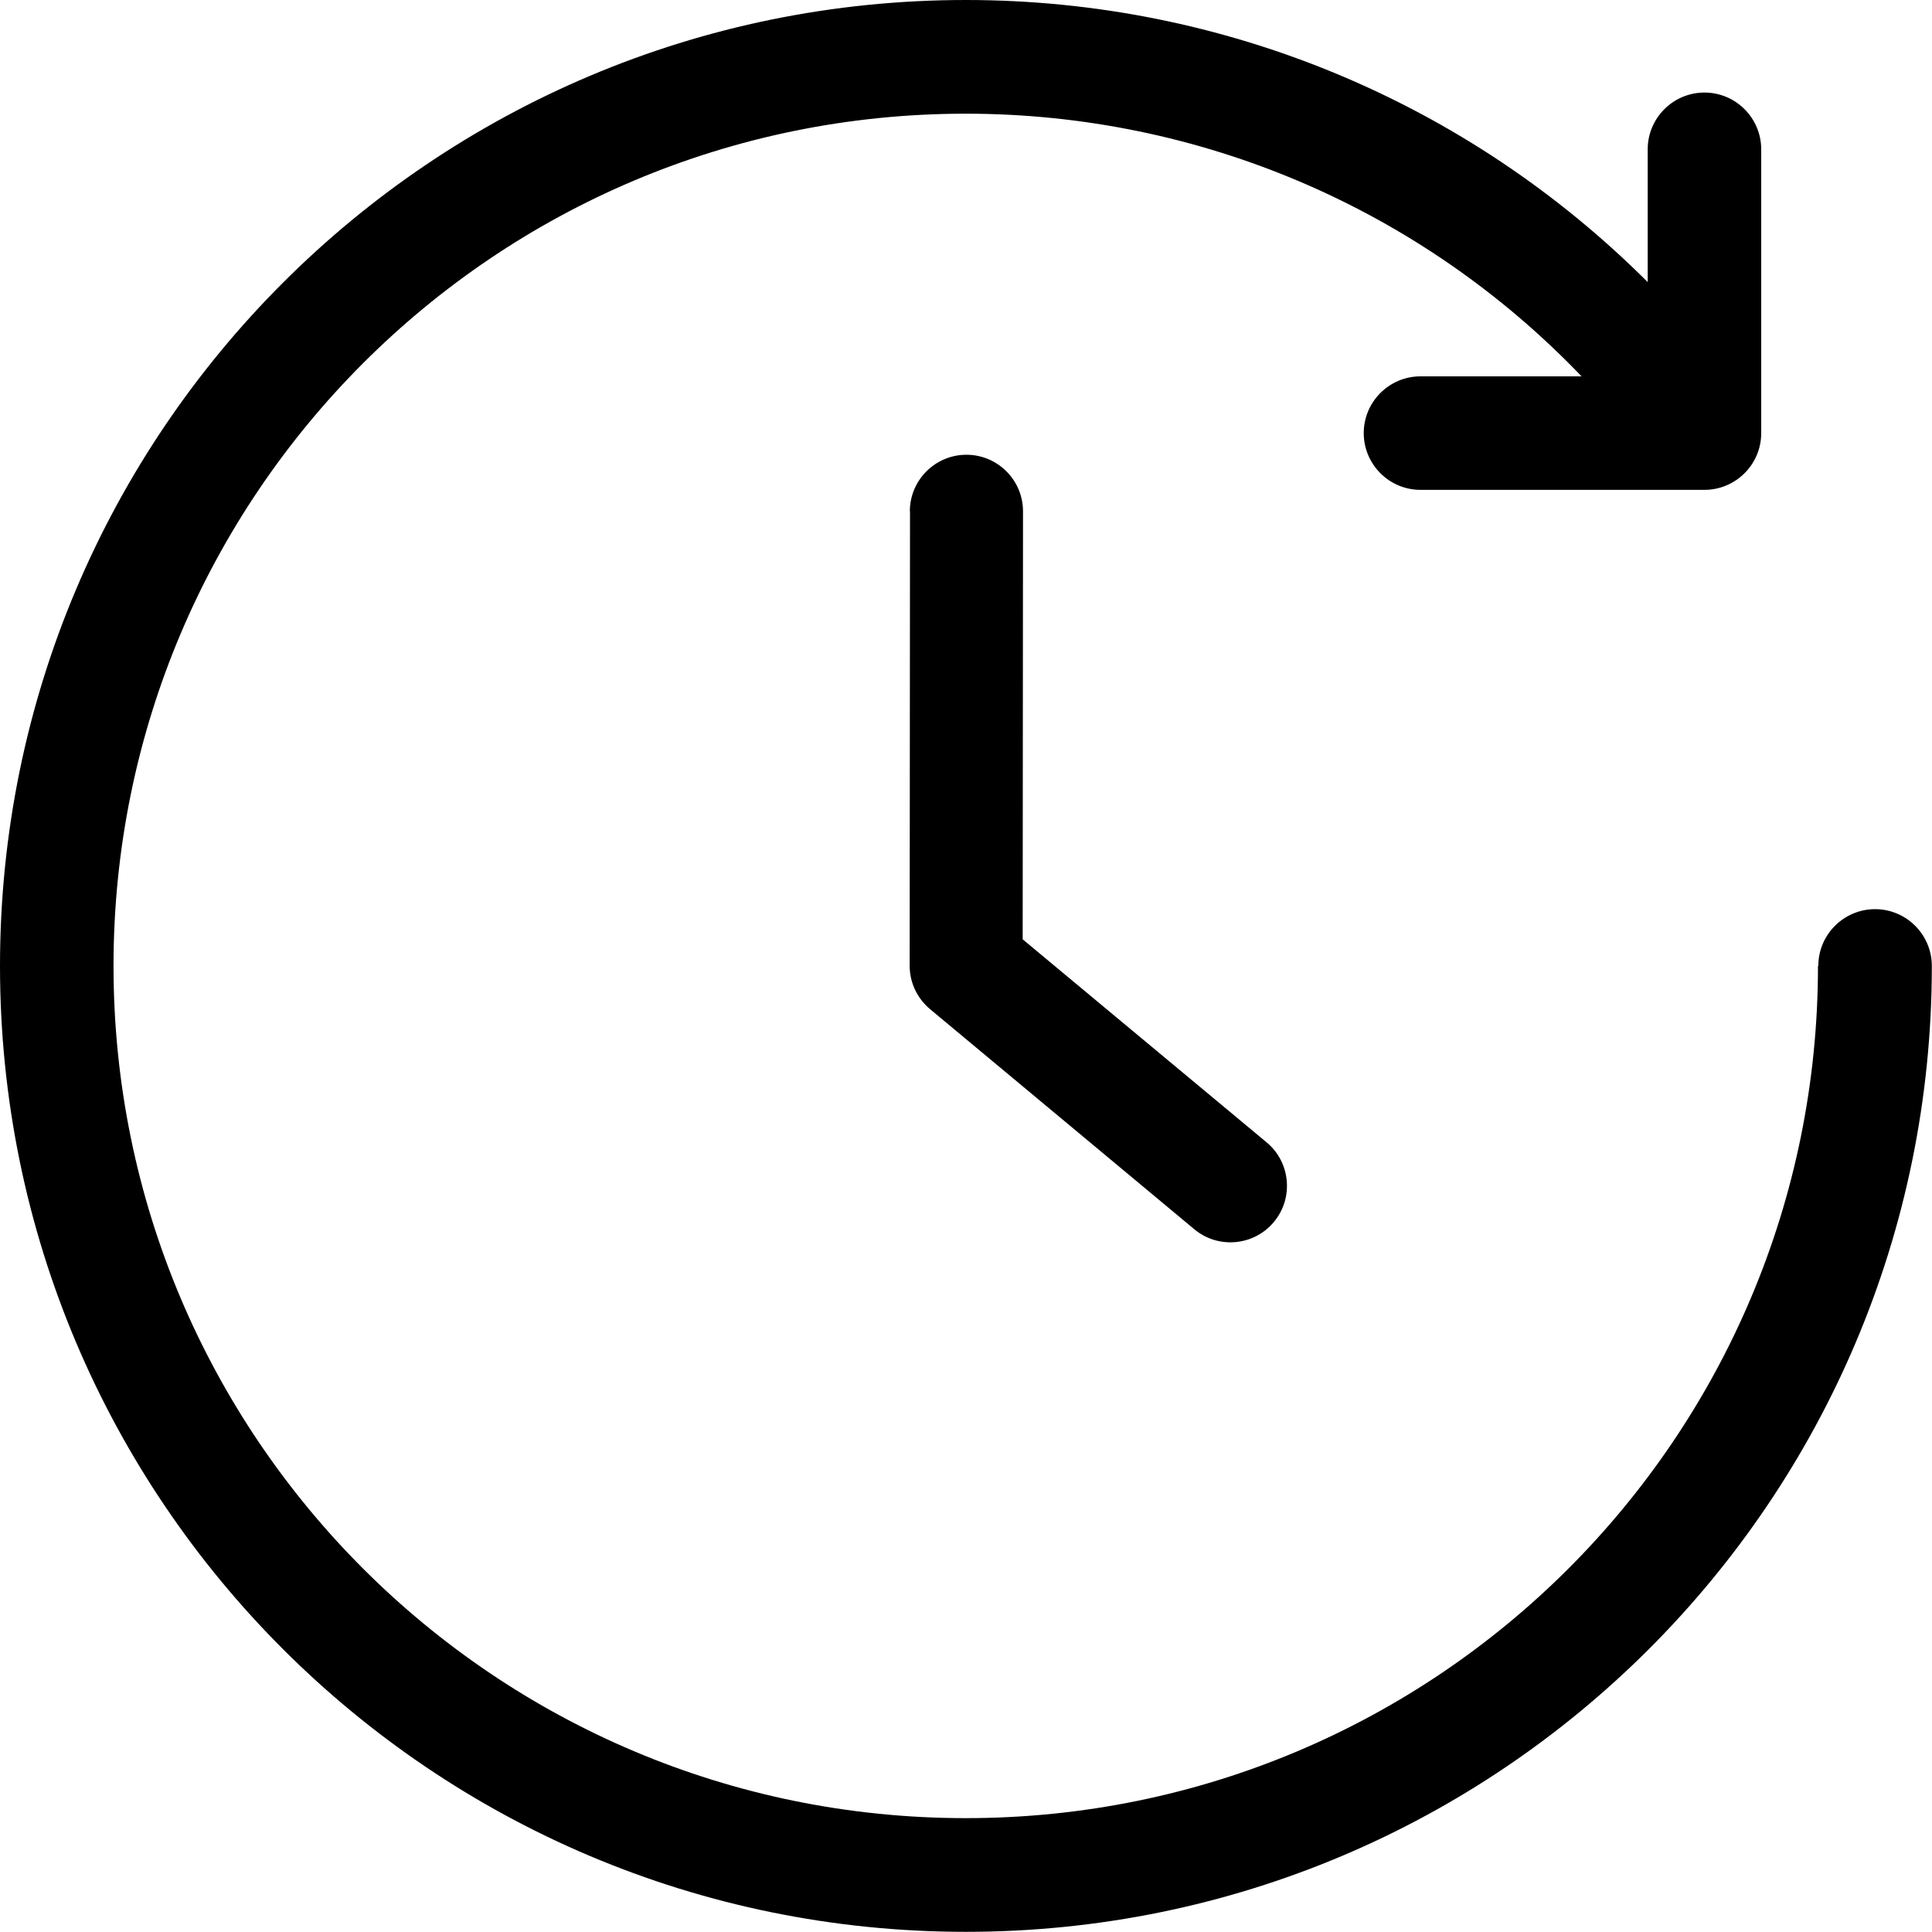
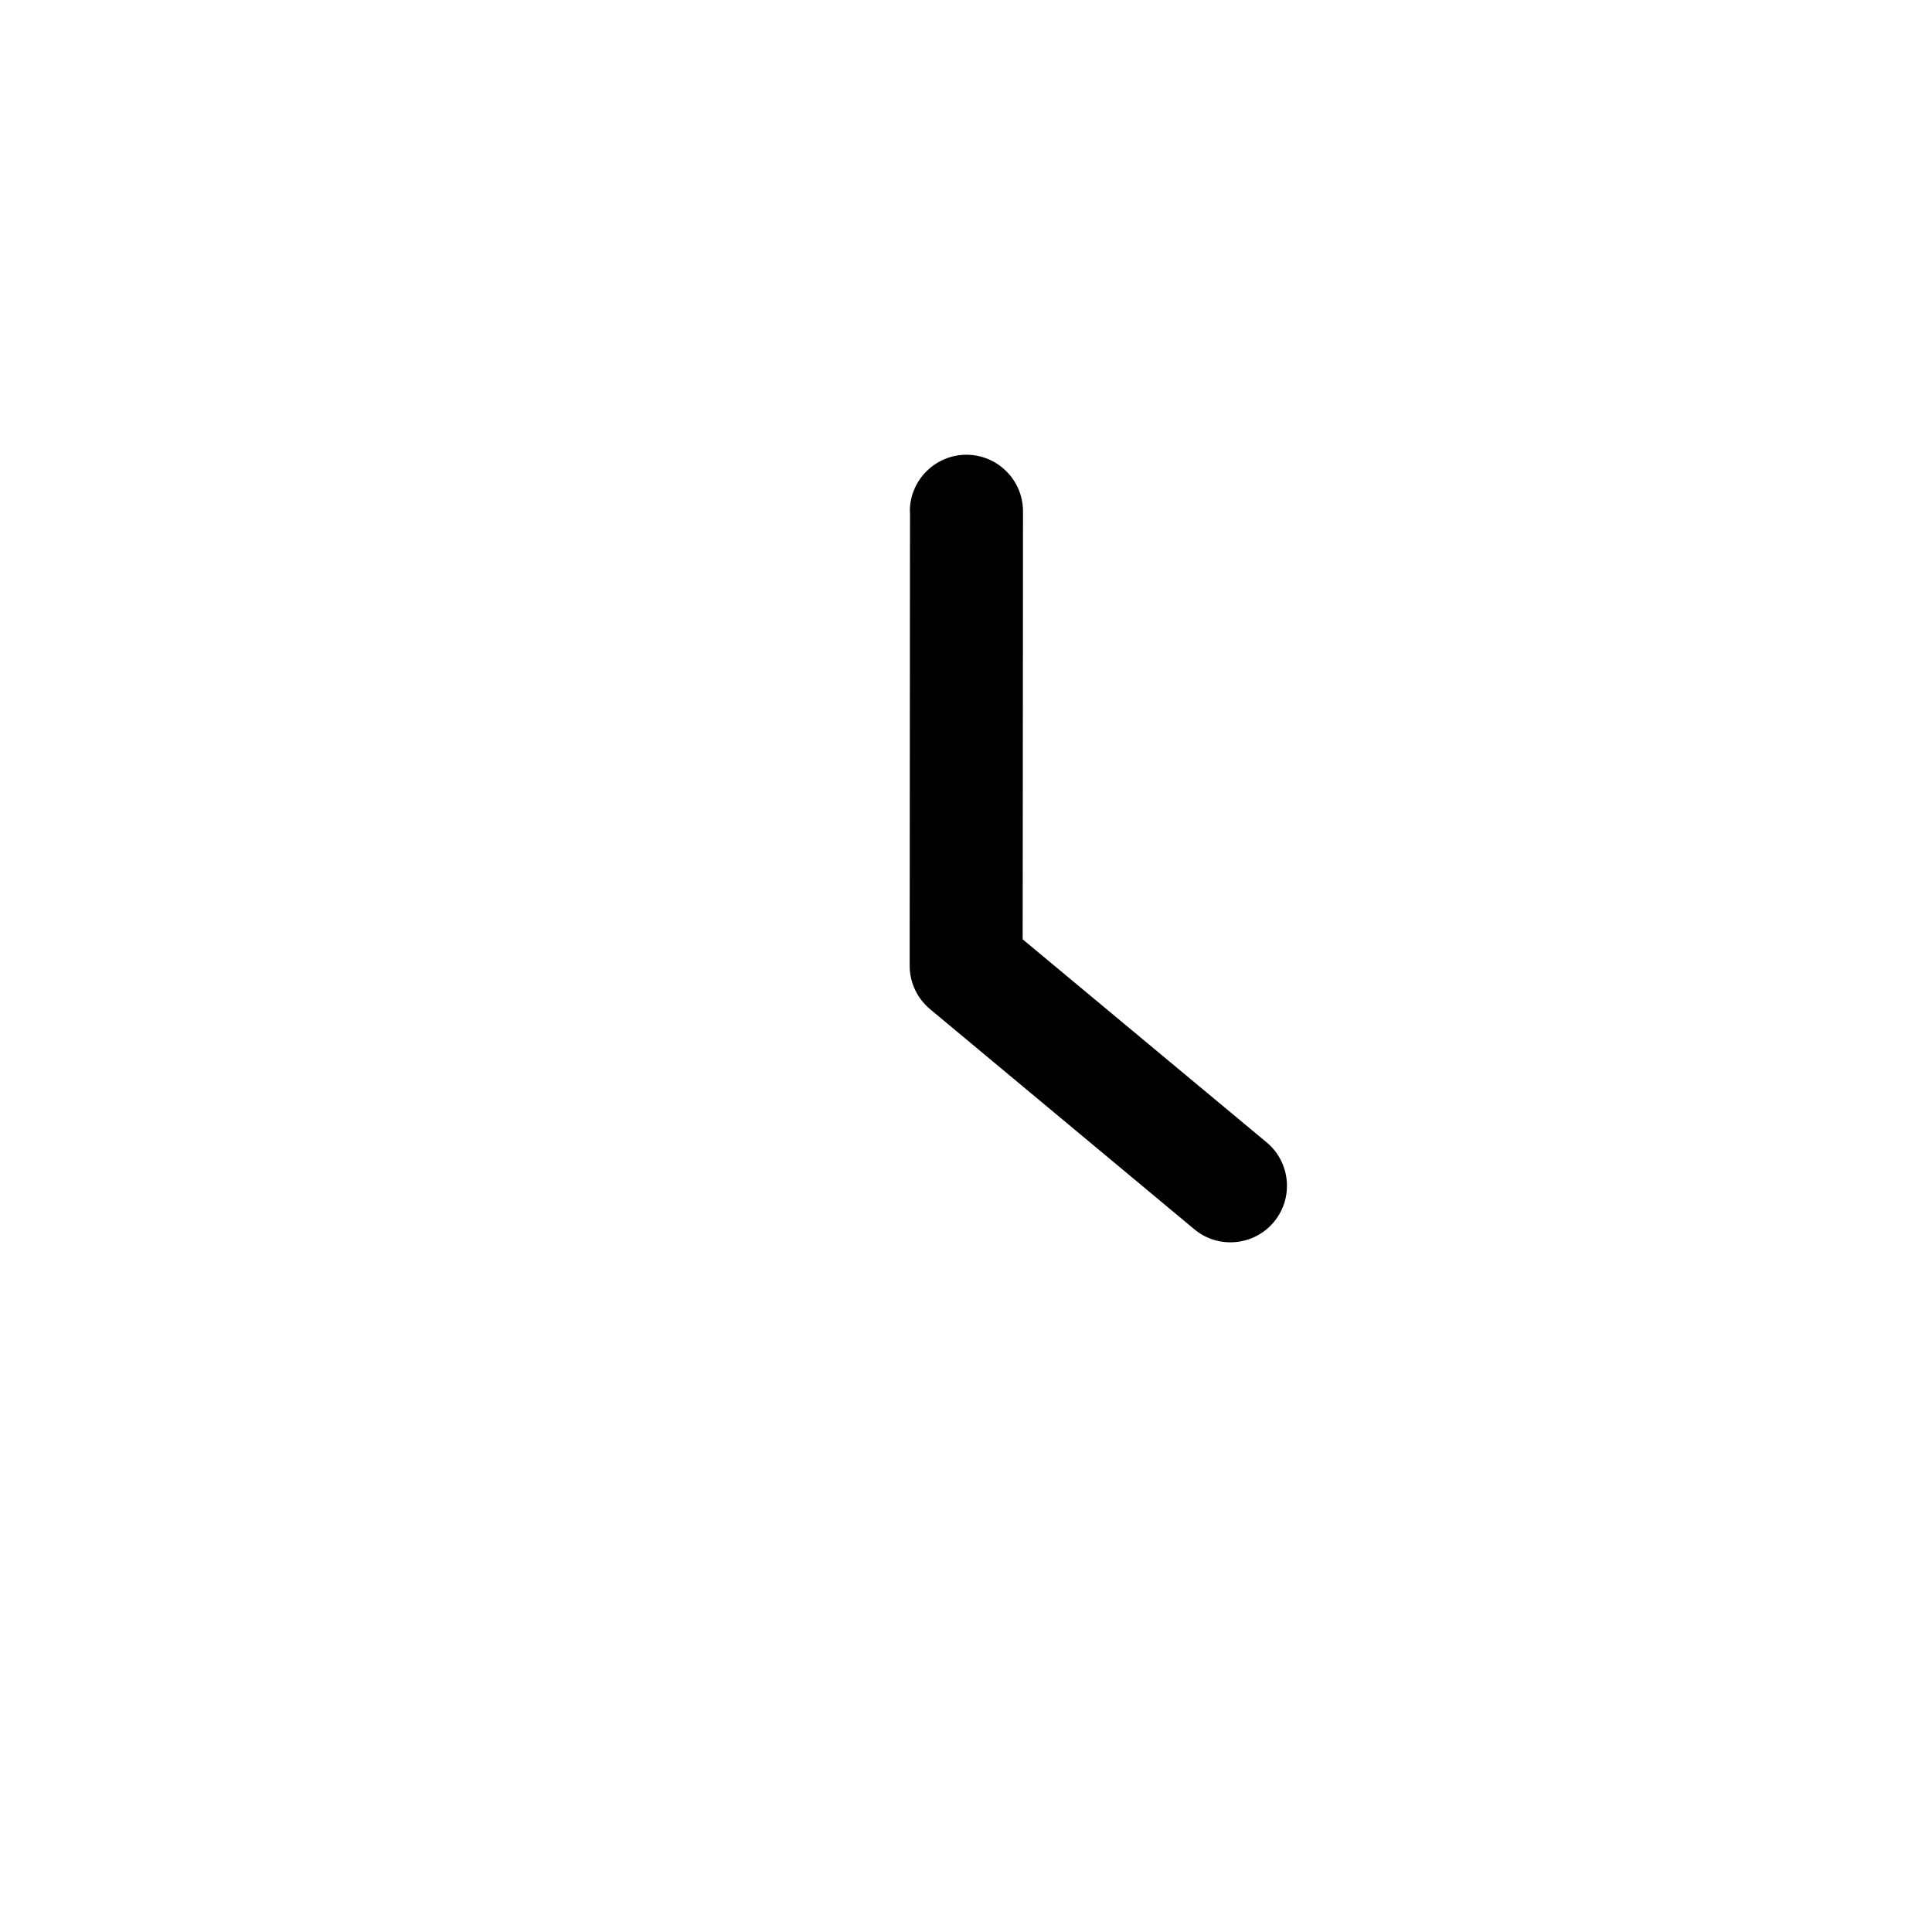
<svg xmlns="http://www.w3.org/2000/svg" height="100px" width="100px" fill="#000000" xml:space="preserve" style="shape-rendering:geometricPrecision;text-rendering:geometricPrecision;image-rendering:optimizeQuality;" viewBox="0 0 113.35 113.35" x="0px" y="0px" fill-rule="evenodd" clip-rule="evenodd">
  <defs>
    <style type="text/css"> .fil0 {fill:#000000;fill-rule:nonzero} </style>
  </defs>
  <g>
-     <path class="fil0" d="M106.68 56.67c0,-1.84 1.5,-3.33 3.33,-3.33 1.84,0 3.33,1.5 3.33,3.33 0,31.31 -25.36,56.67 -56.67,56.67 -31.31,0 -56.67,-25.36 -56.67,-56.67 0,-31.31 25.36,-56.67 56.67,-56.67 15.14,0 29.44,6 40,16.55l0 -7.79c0,-1.84 1.5,-3.33 3.33,-3.33 1.84,0 3.33,1.5 3.33,3.33l0 16.65c0,1.84 -1.5,3.33 -3.33,3.33l-16.66 0c-1.84,0 -3.33,-1.5 -3.33,-3.33 0,-1.84 1.5,-3.33 3.33,-3.33l9.45 0c-9.4,-9.81 -22.38,-15.41 -36.13,-15.41 -27.63,0 -50,22.38 -50,50 0,27.63 22.38,50 50,50 27.63,0 50,-22.38 50,-50z" />
    <path class="fil0" d="M53.38 30c0,-1.83 1.49,-3.32 3.32,-3.32 1.83,0 3.32,1.49 3.32,3.32l-0.02 25.11 14.31 11.91c1.41,1.17 1.6,3.27 0.43,4.67 -1.17,1.41 -3.27,1.6 -4.67,0.43l-15.5 -12.91c-0.73,-0.61 -1.2,-1.53 -1.2,-2.55l0.02 -26.67z" />
  </g>
</svg>